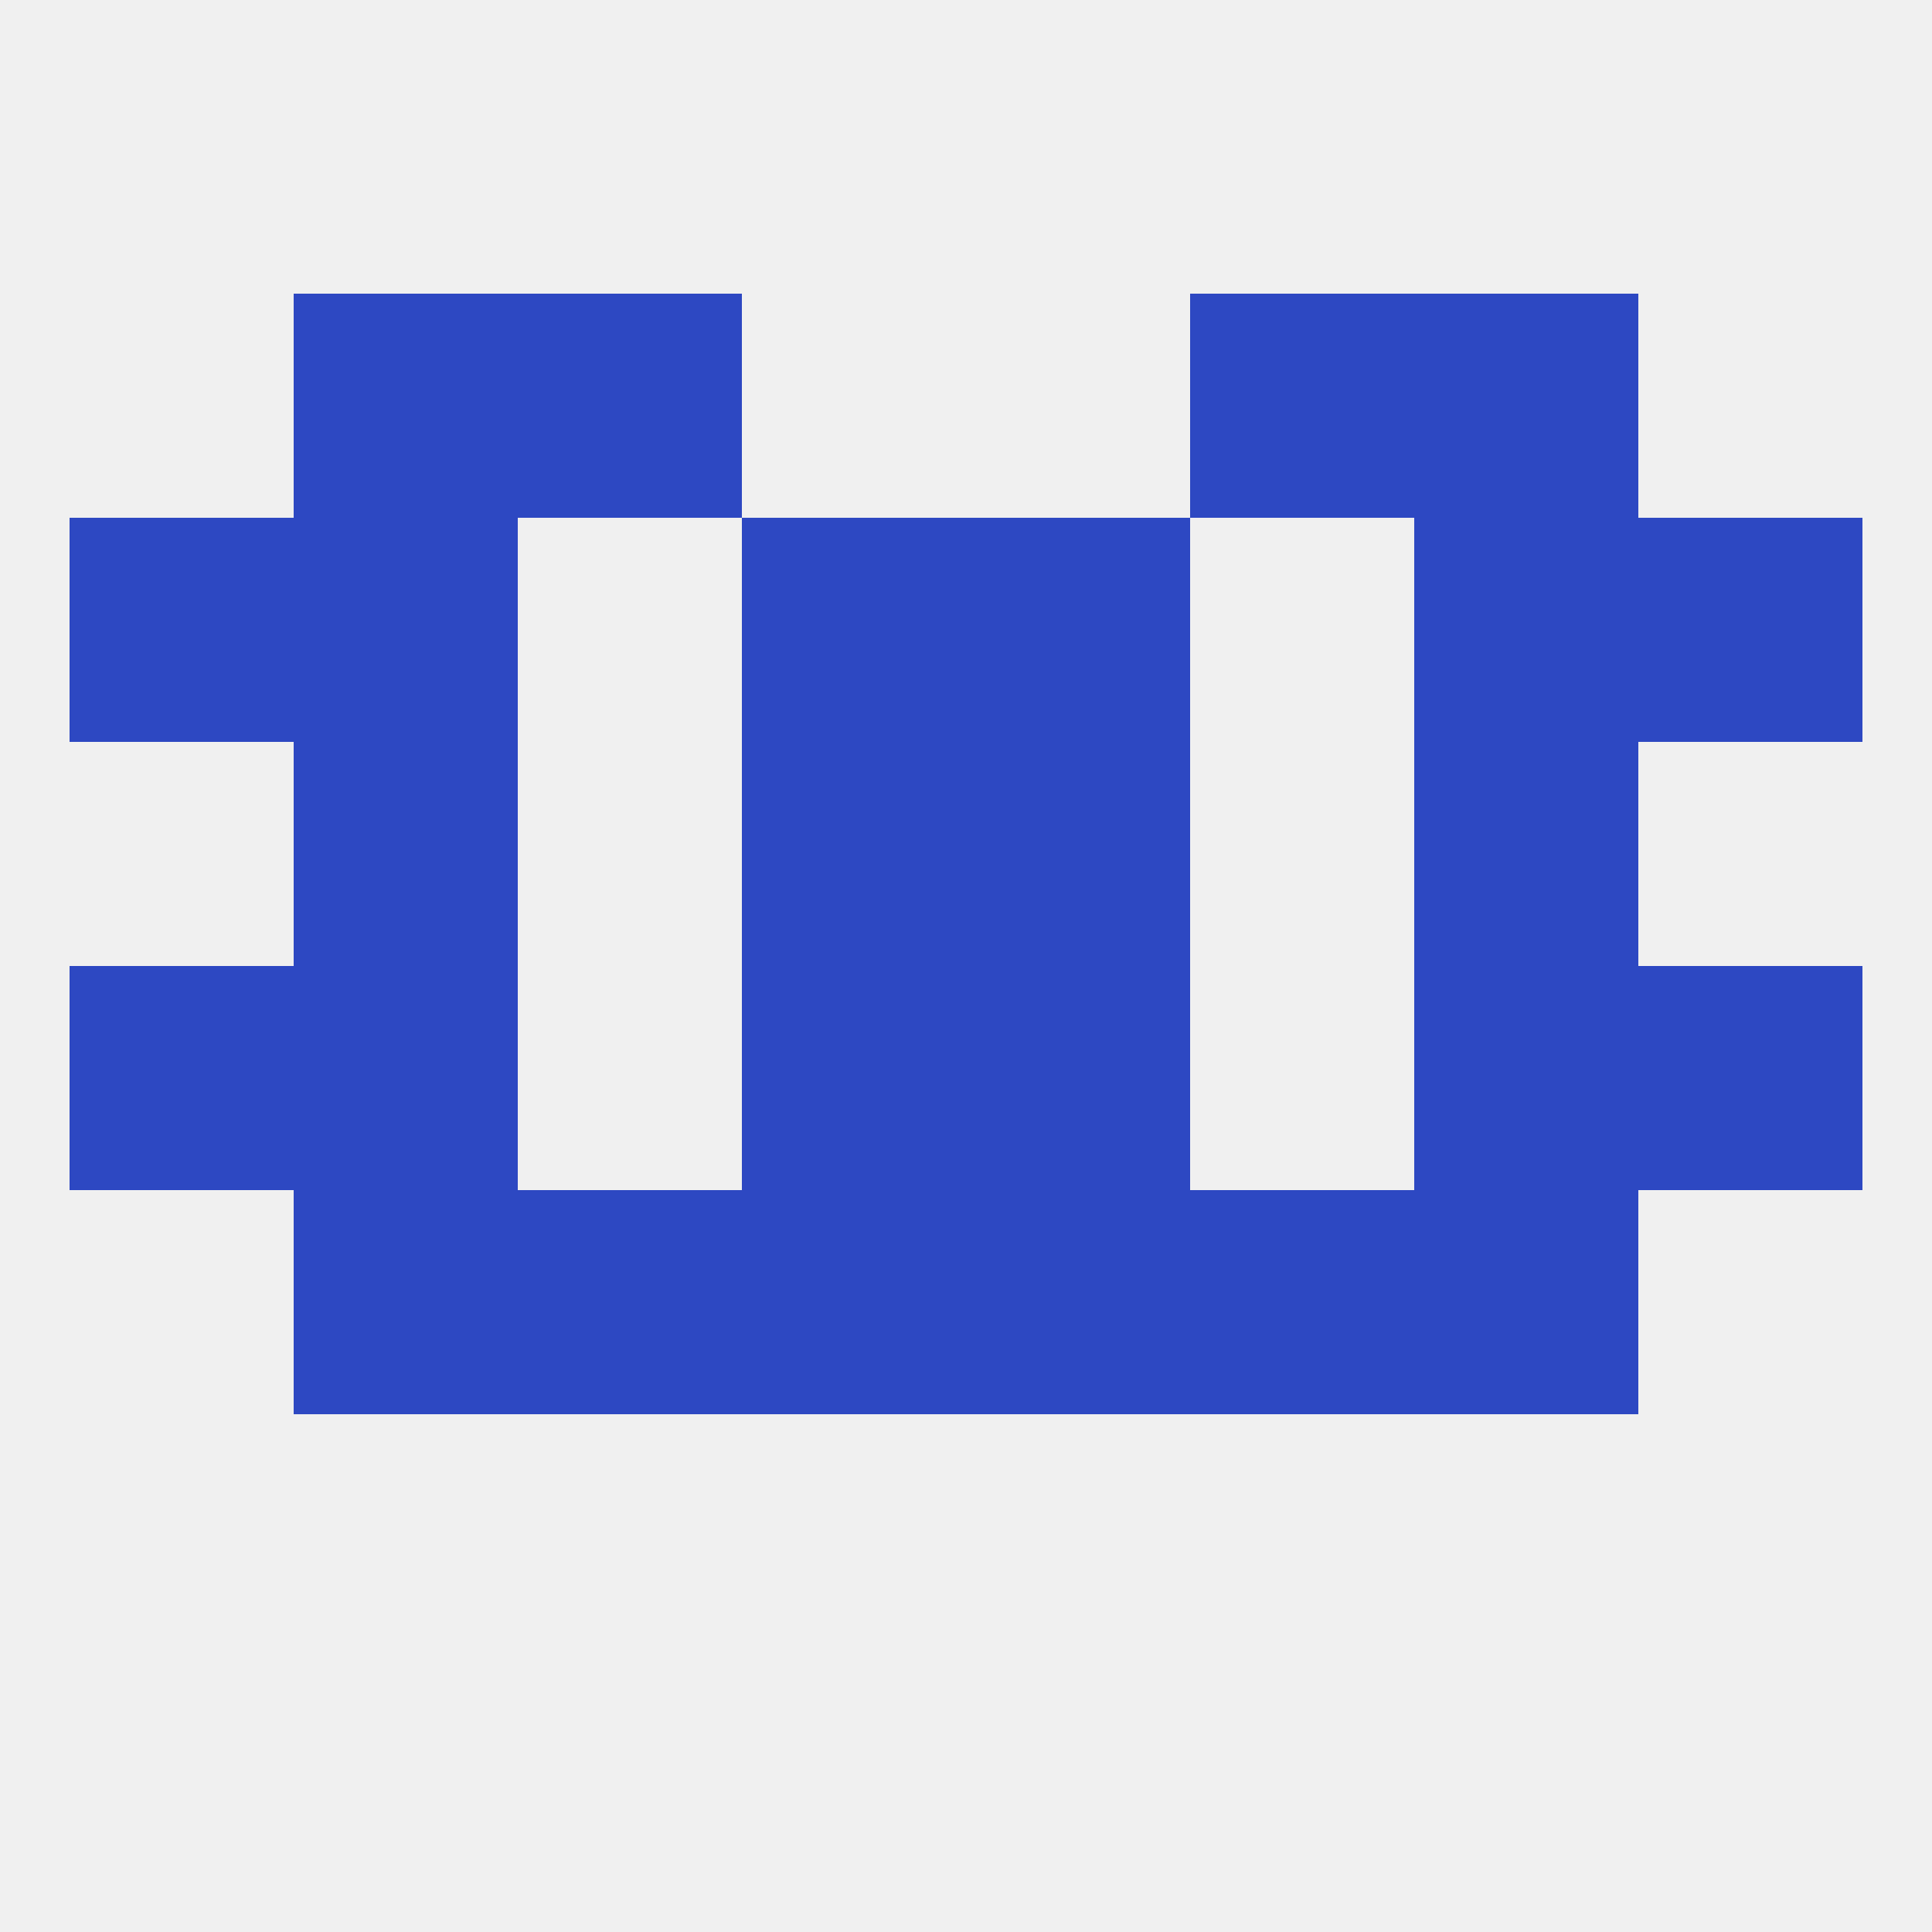
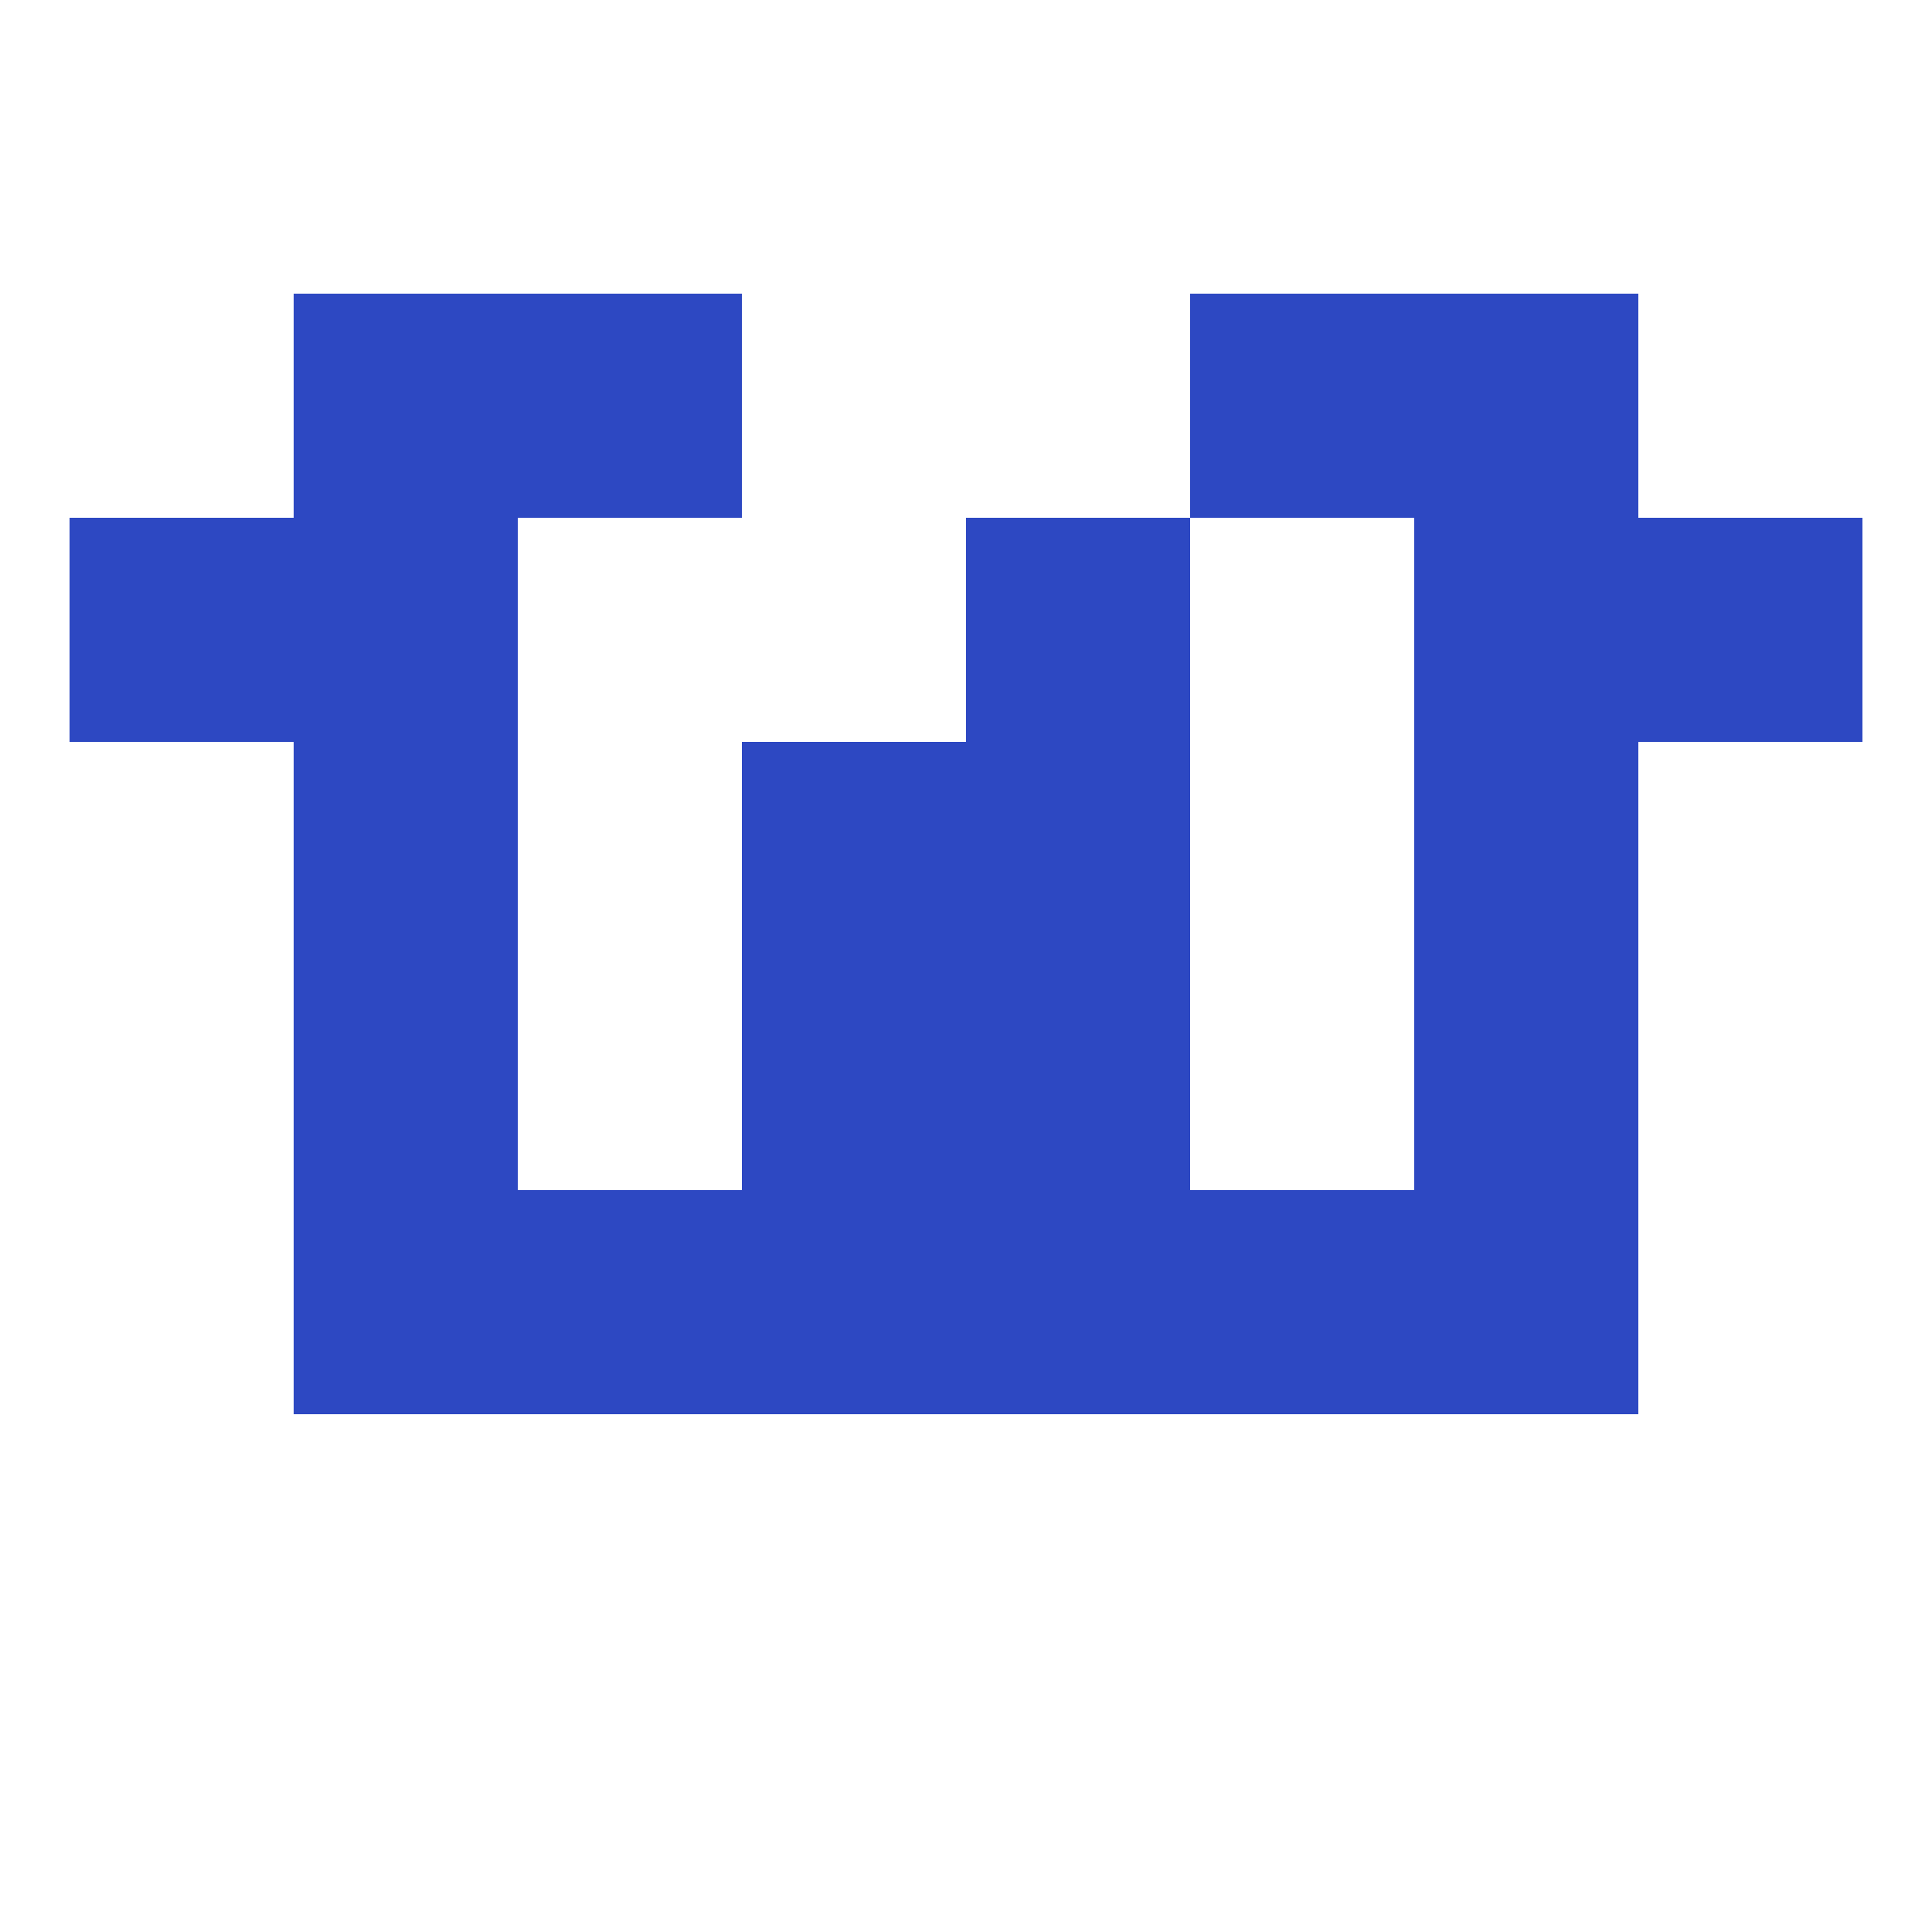
<svg xmlns="http://www.w3.org/2000/svg" version="1.1" baseprofile="full" width="250" height="250" viewBox="0 0 250 250">
-   <rect width="100%" height="100%" fill="rgba(240,240,240,255)" />
  <rect x="38" y="125" width="29" height="29" fill="rgba(45,72,194,255)" />
  <rect x="183" y="125" width="29" height="29" fill="rgba(45,72,194,255)" />
-   <rect x="9" y="125" width="29" height="29" fill="rgba(45,72,194,255)" />
-   <rect x="212" y="125" width="29" height="29" fill="rgba(45,72,194,255)" />
  <rect x="96" y="125" width="29" height="29" fill="rgba(45,72,194,255)" />
  <rect x="125" y="125" width="29" height="29" fill="rgba(45,72,194,255)" />
  <rect x="154" y="154" width="29" height="29" fill="rgba(45,72,194,255)" />
  <rect x="96" y="154" width="29" height="29" fill="rgba(45,72,194,255)" />
  <rect x="125" y="154" width="29" height="29" fill="rgba(45,72,194,255)" />
  <rect x="38" y="154" width="29" height="29" fill="rgba(45,72,194,255)" />
  <rect x="183" y="154" width="29" height="29" fill="rgba(45,72,194,255)" />
  <rect x="67" y="154" width="29" height="29" fill="rgba(45,72,194,255)" />
-   <rect x="96" y="67" width="29" height="29" fill="rgba(45,72,194,255)" />
  <rect x="125" y="67" width="29" height="29" fill="rgba(45,72,194,255)" />
  <rect x="9" y="67" width="29" height="29" fill="rgba(45,72,194,255)" />
  <rect x="212" y="67" width="29" height="29" fill="rgba(45,72,194,255)" />
  <rect x="38" y="67" width="29" height="29" fill="rgba(45,72,194,255)" />
  <rect x="183" y="67" width="29" height="29" fill="rgba(45,72,194,255)" />
  <rect x="125" y="96" width="29" height="29" fill="rgba(45,72,194,255)" />
  <rect x="38" y="96" width="29" height="29" fill="rgba(45,72,194,255)" />
  <rect x="183" y="96" width="29" height="29" fill="rgba(45,72,194,255)" />
  <rect x="96" y="96" width="29" height="29" fill="rgba(45,72,194,255)" />
  <rect x="154" y="38" width="29" height="29" fill="rgba(45,72,194,255)" />
  <rect x="38" y="38" width="29" height="29" fill="rgba(45,72,194,255)" />
  <rect x="183" y="38" width="29" height="29" fill="rgba(45,72,194,255)" />
  <rect x="67" y="38" width="29" height="29" fill="rgba(45,72,194,255)" />
</svg>